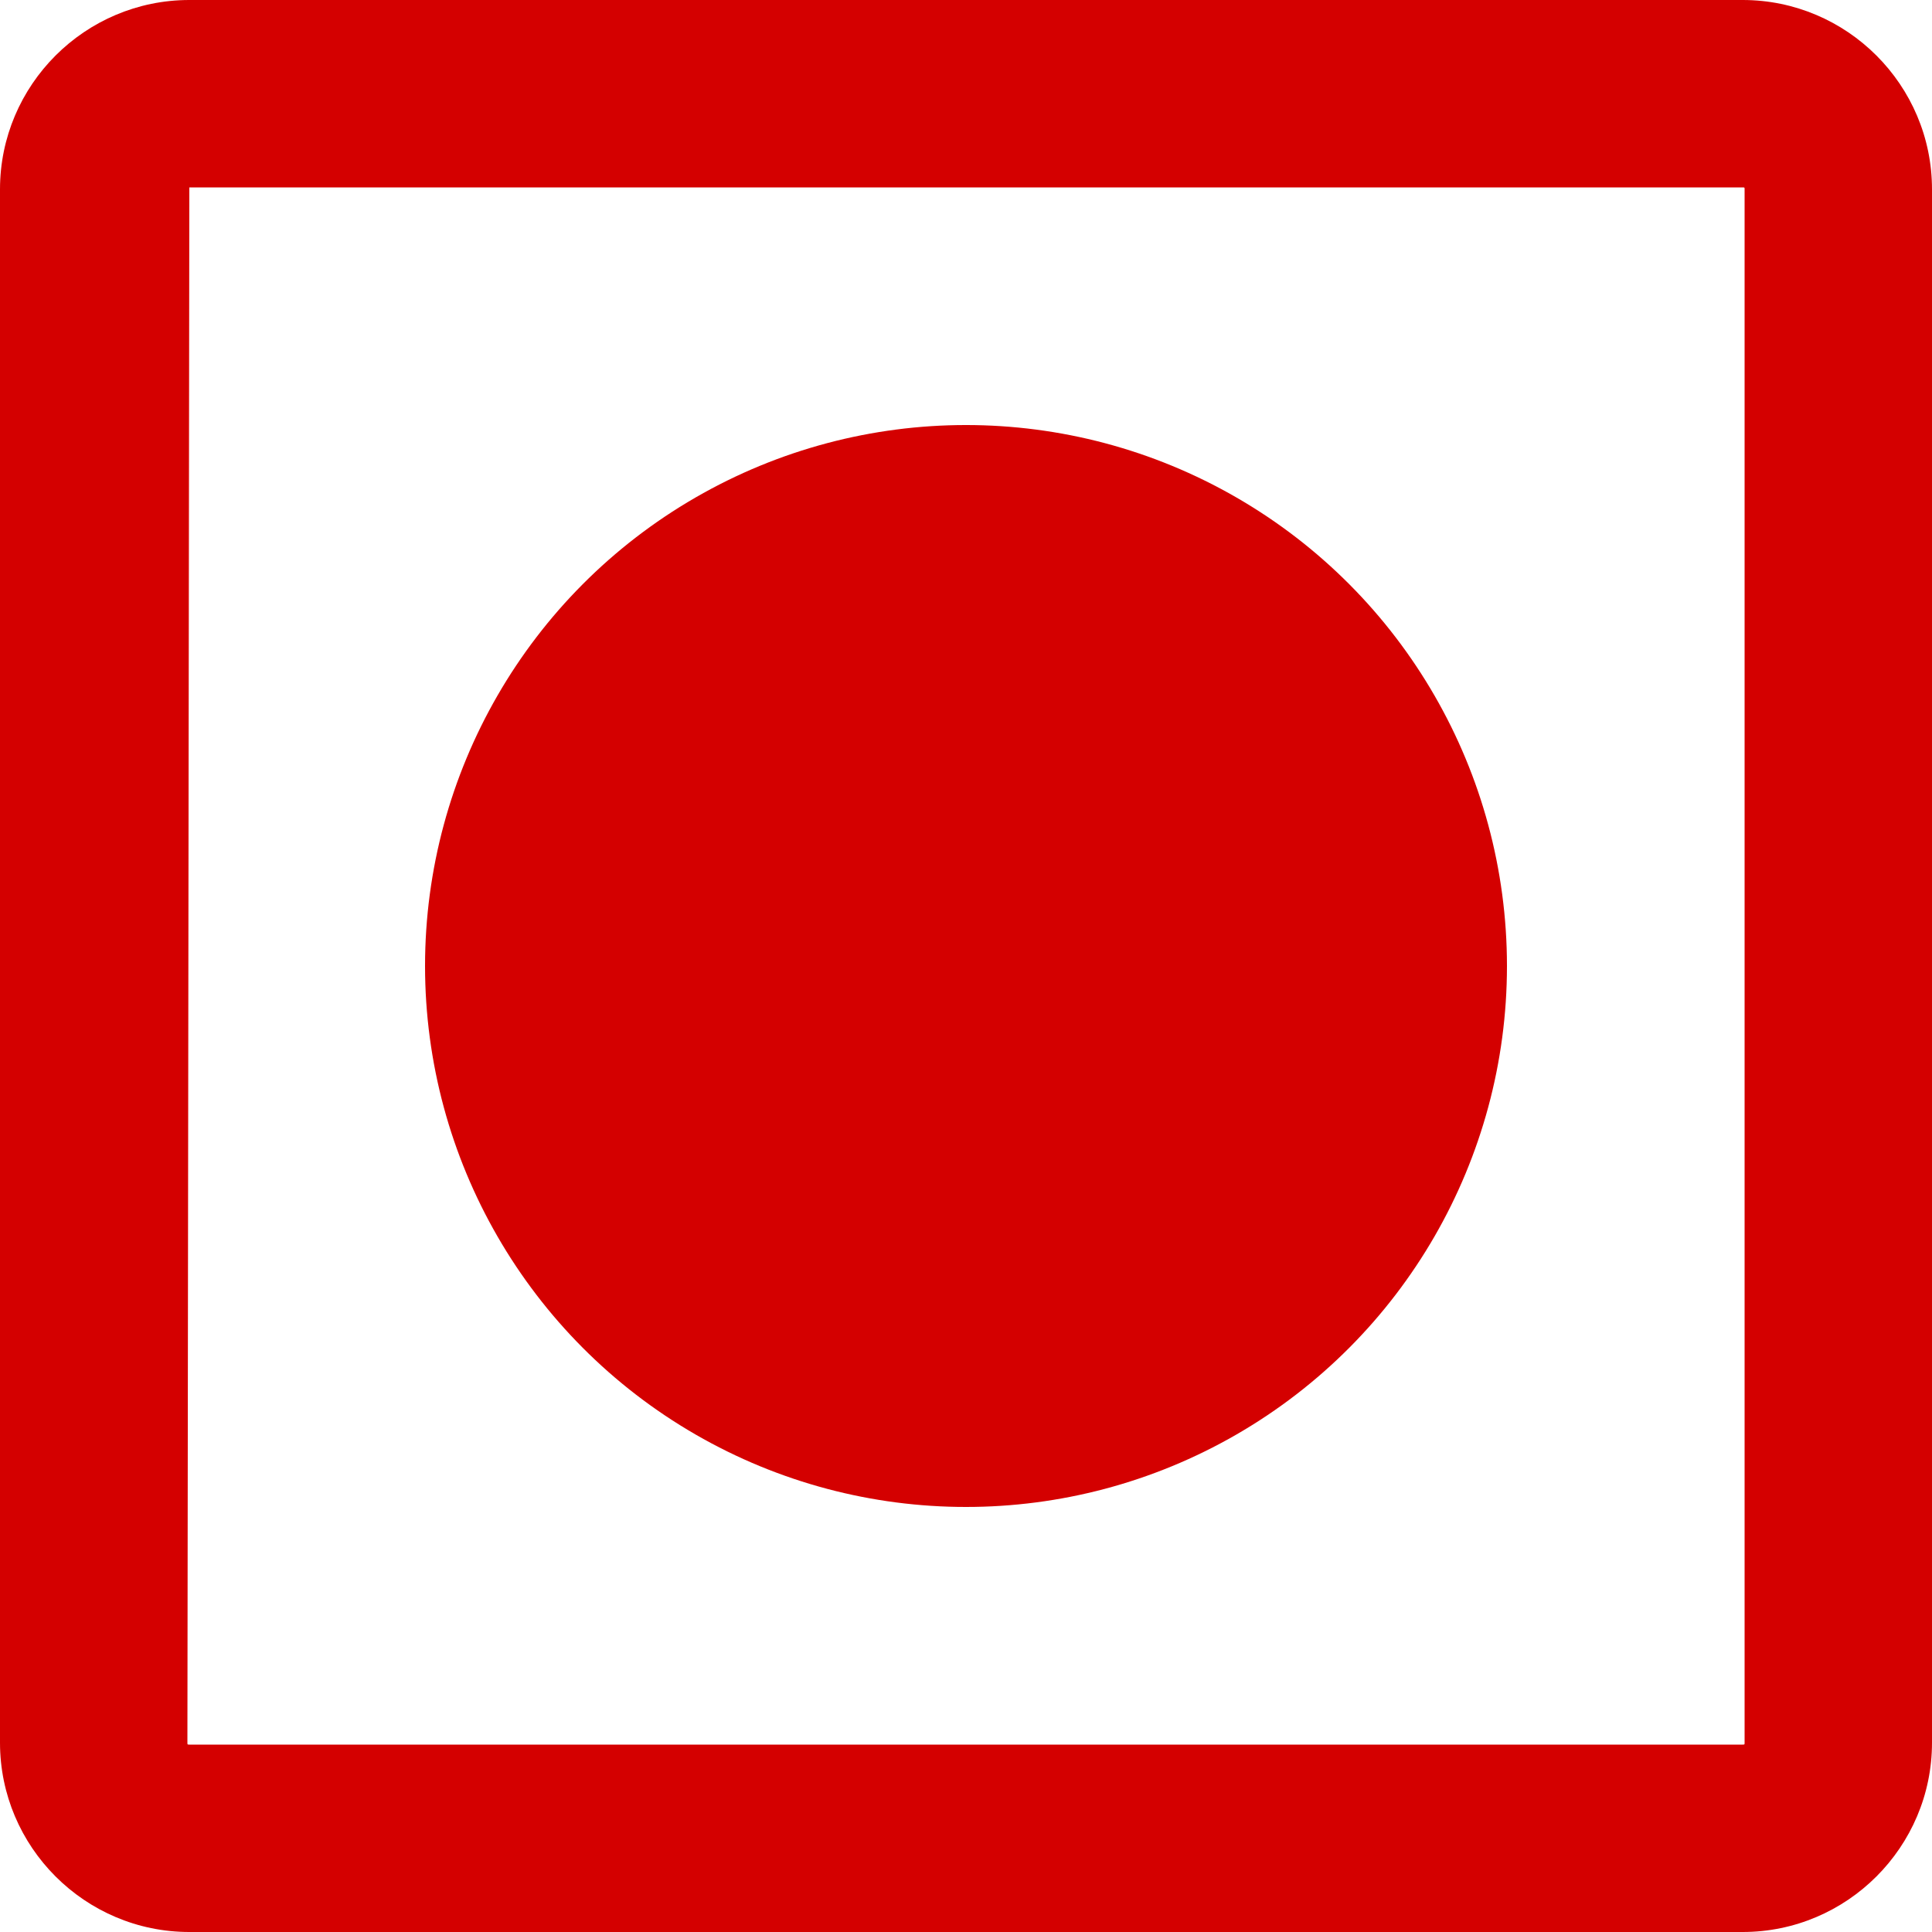
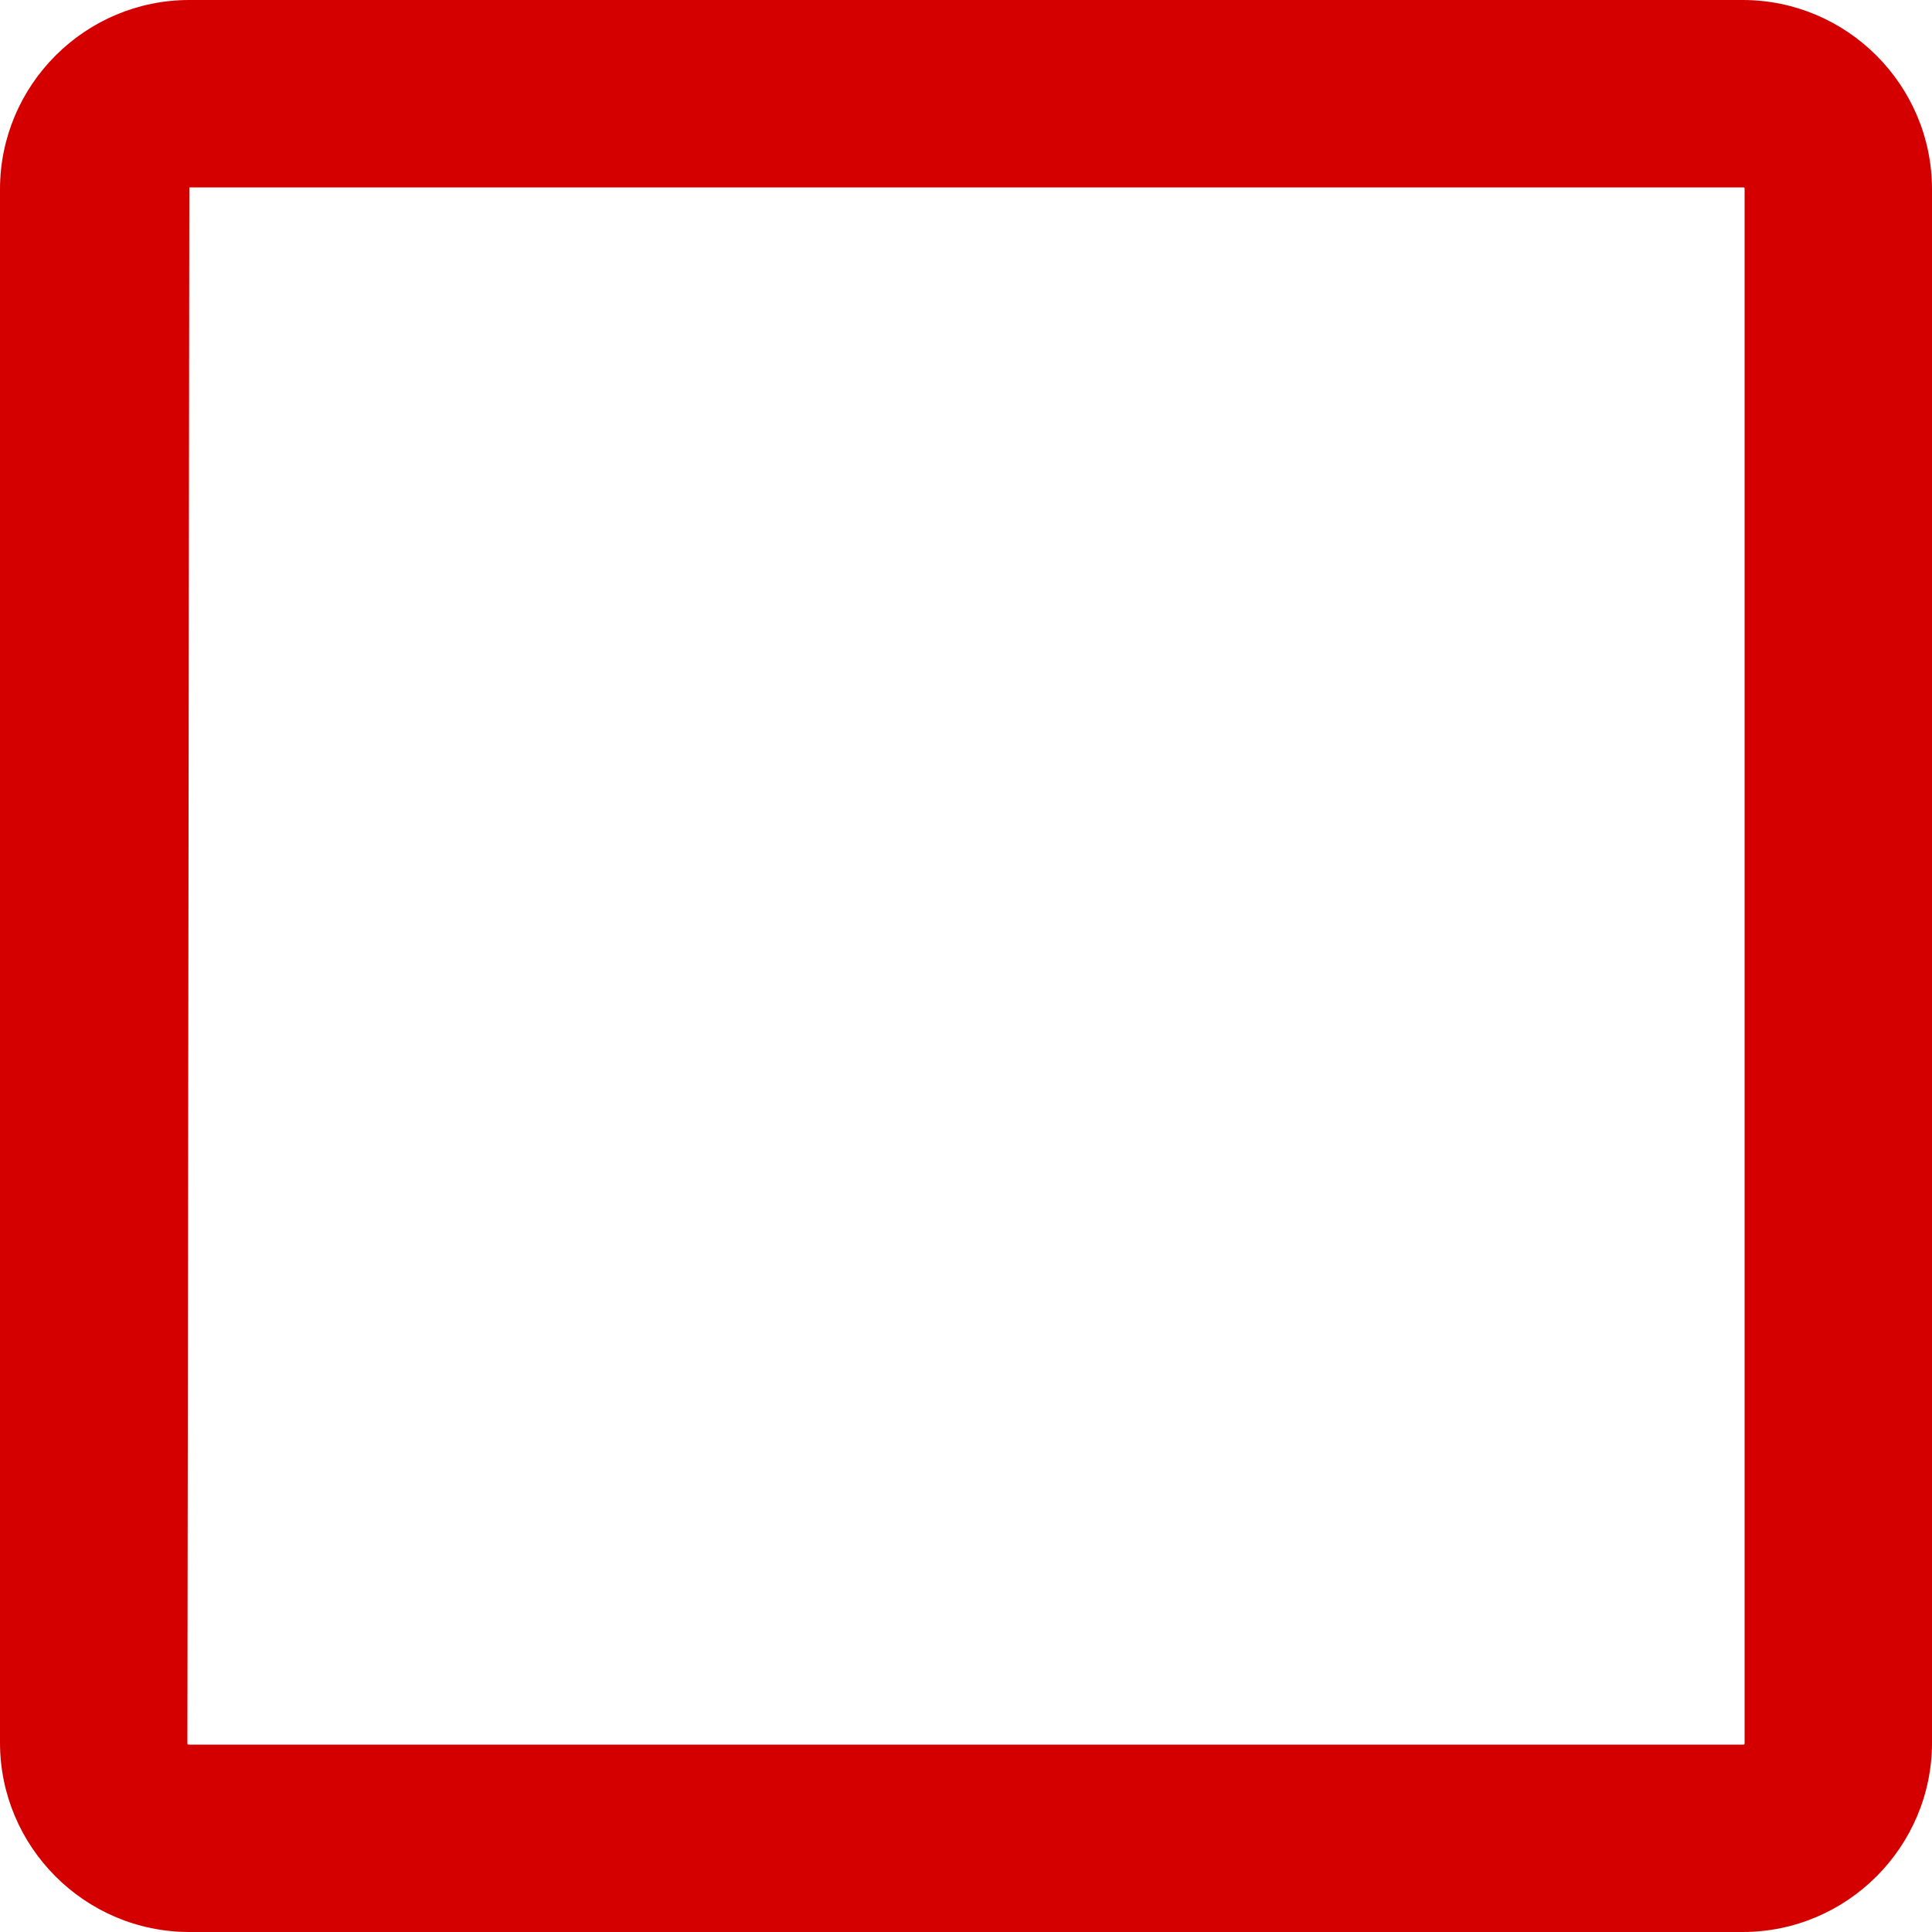
<svg xmlns="http://www.w3.org/2000/svg" version="1.1" id="Layer_1" x="0px" y="0px" viewBox="0 0 100 100" style="enable-background:new 0 0 100 100;" xml:space="preserve">
  <style type="text/css">
	.st0{fill:#D40000;}
</style>
  <g>
    <g>
      <path class="st0" d="M90.2,100H9.8C4.4,100,0,95.6,0,90.2V9.8C0,4.4,4.4,0,9.8,0h80.4c5.4,0,9.8,4.4,9.8,9.8v80.4    C100,95.6,95.6,100,90.2,100z M9.8,9.7C9.8,9.7,9.7,9.8,9.8,9.7L9.7,90.2c0,0.1,0,0.1,0.1,0.1h80.4c0.1,0,0.1,0,0.1-0.1V9.8    c0-0.1,0-0.1-0.1-0.1H9.8z" />
    </g>
  </g>
  <g>
    <g>
-       <circle class="st0" cx="50" cy="50" r="28" />
-     </g>
+       </g>
  </g>
</svg>